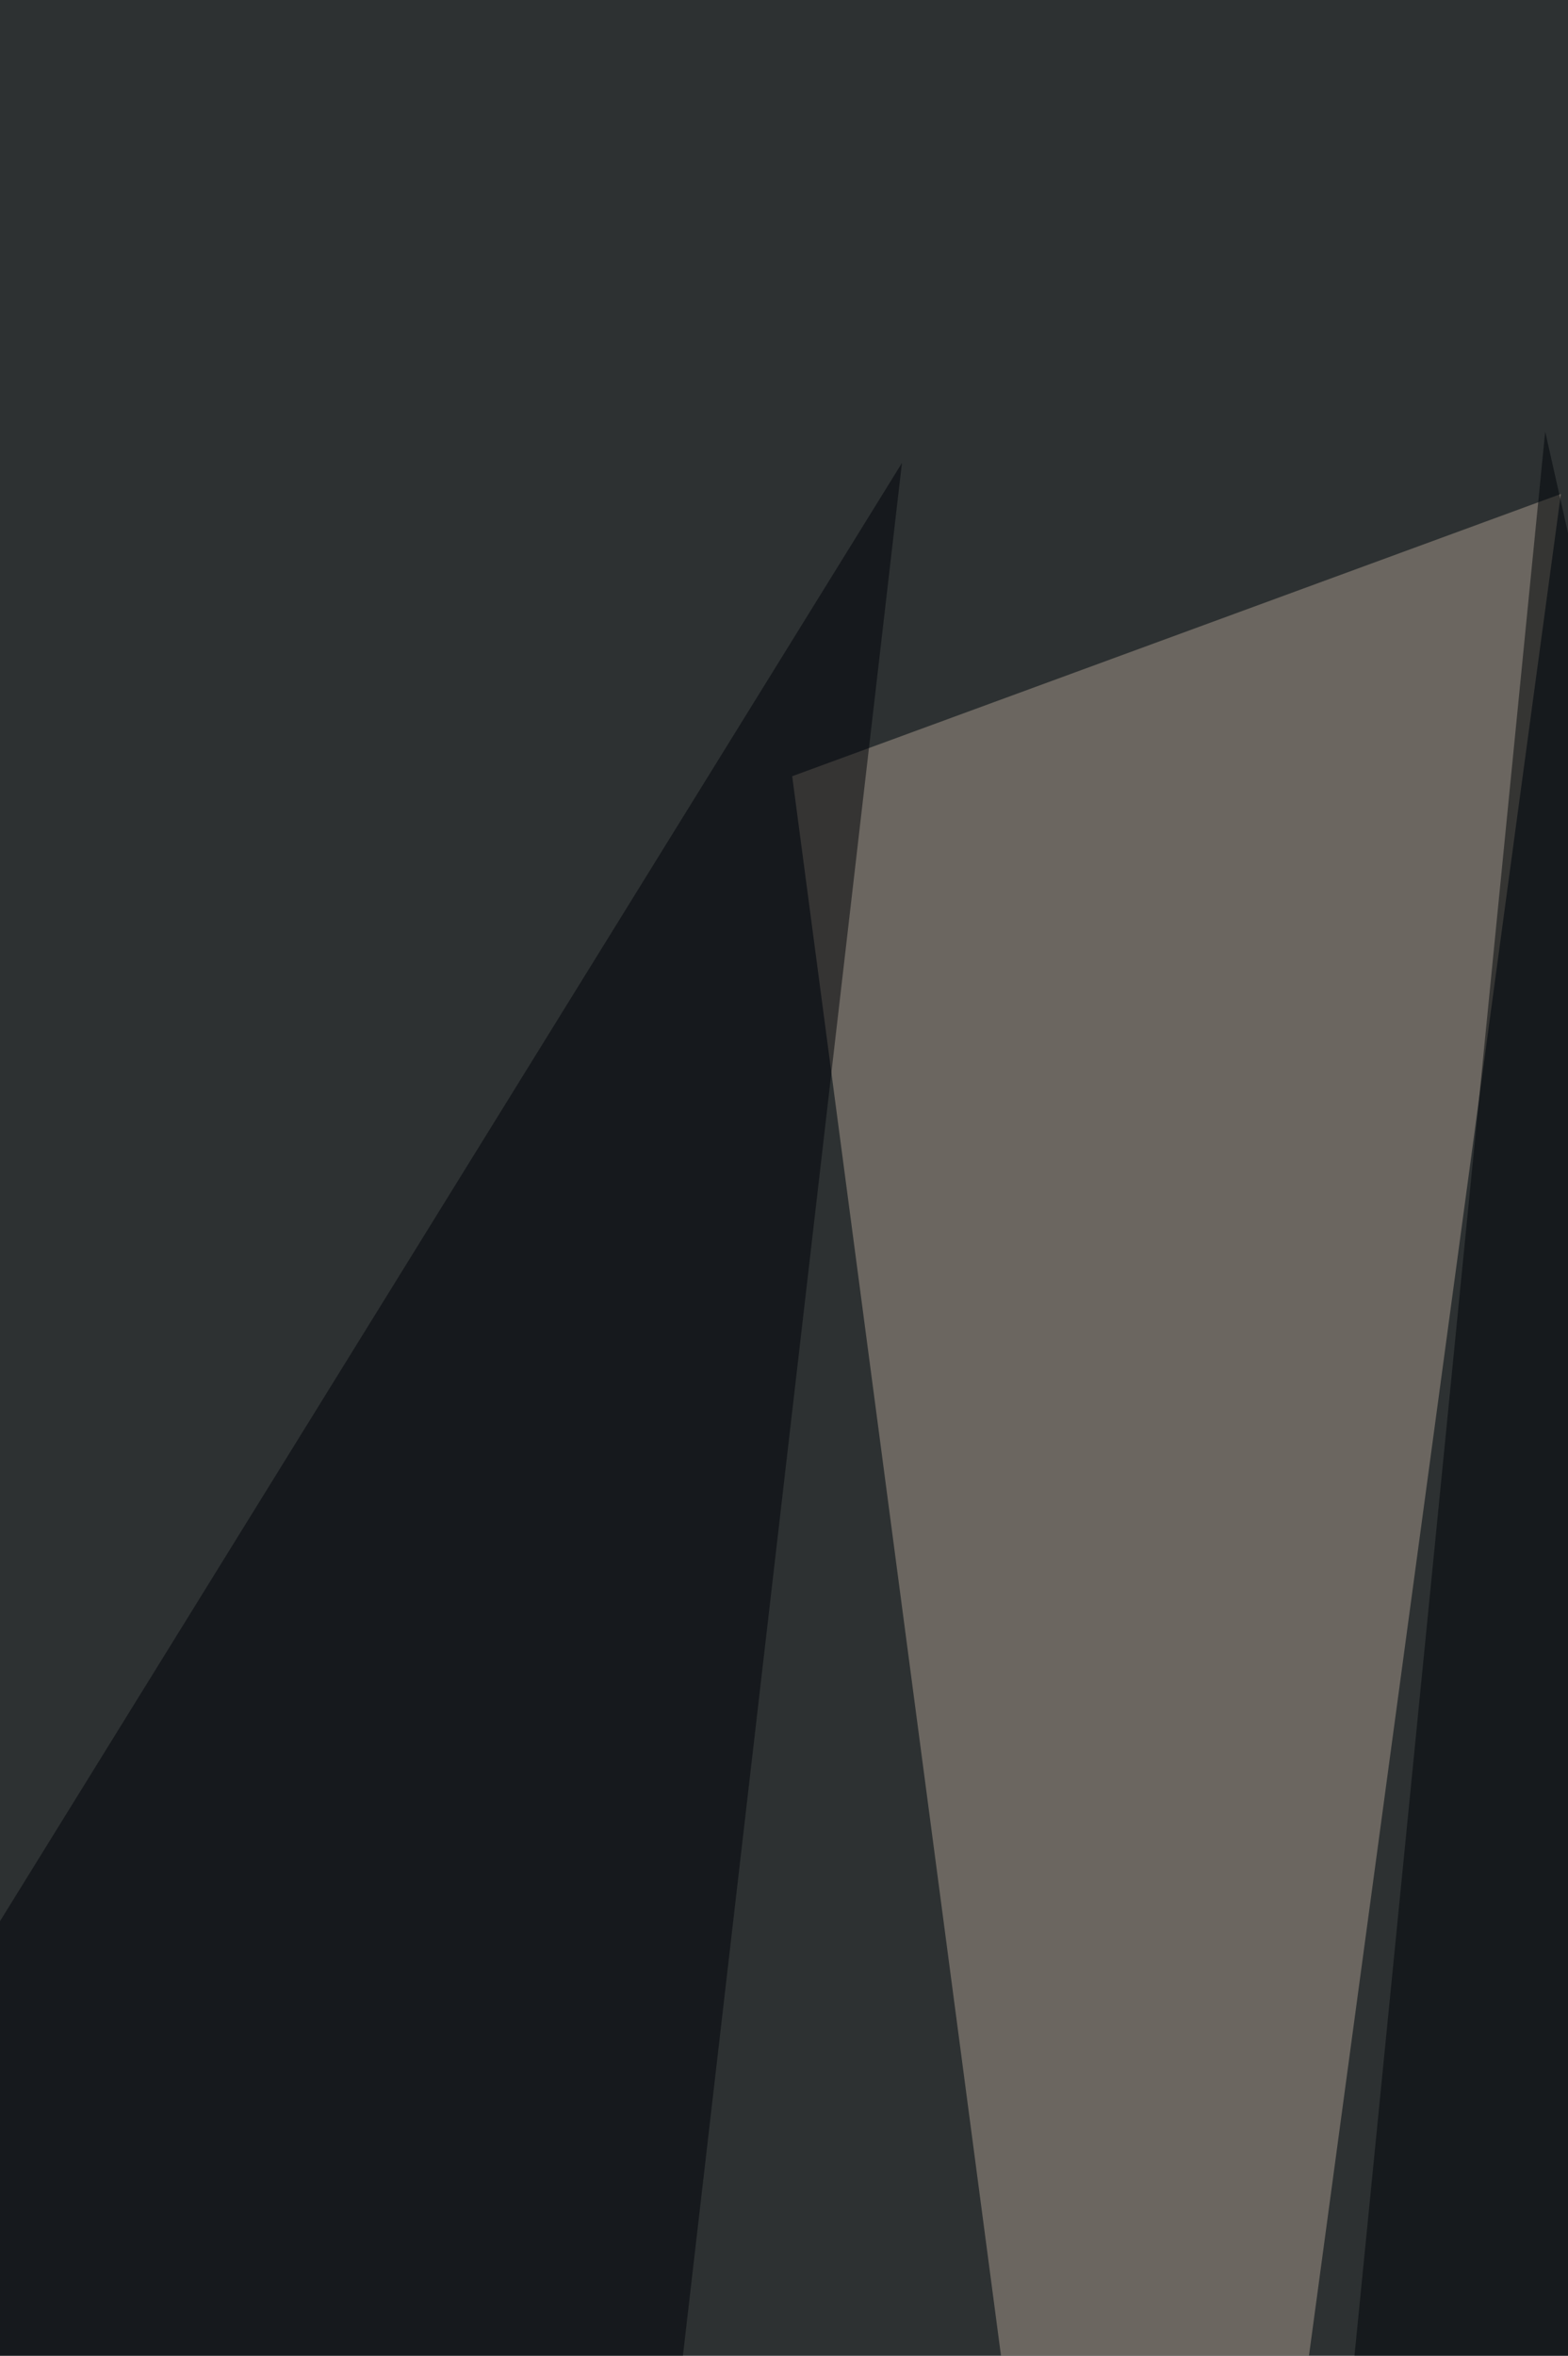
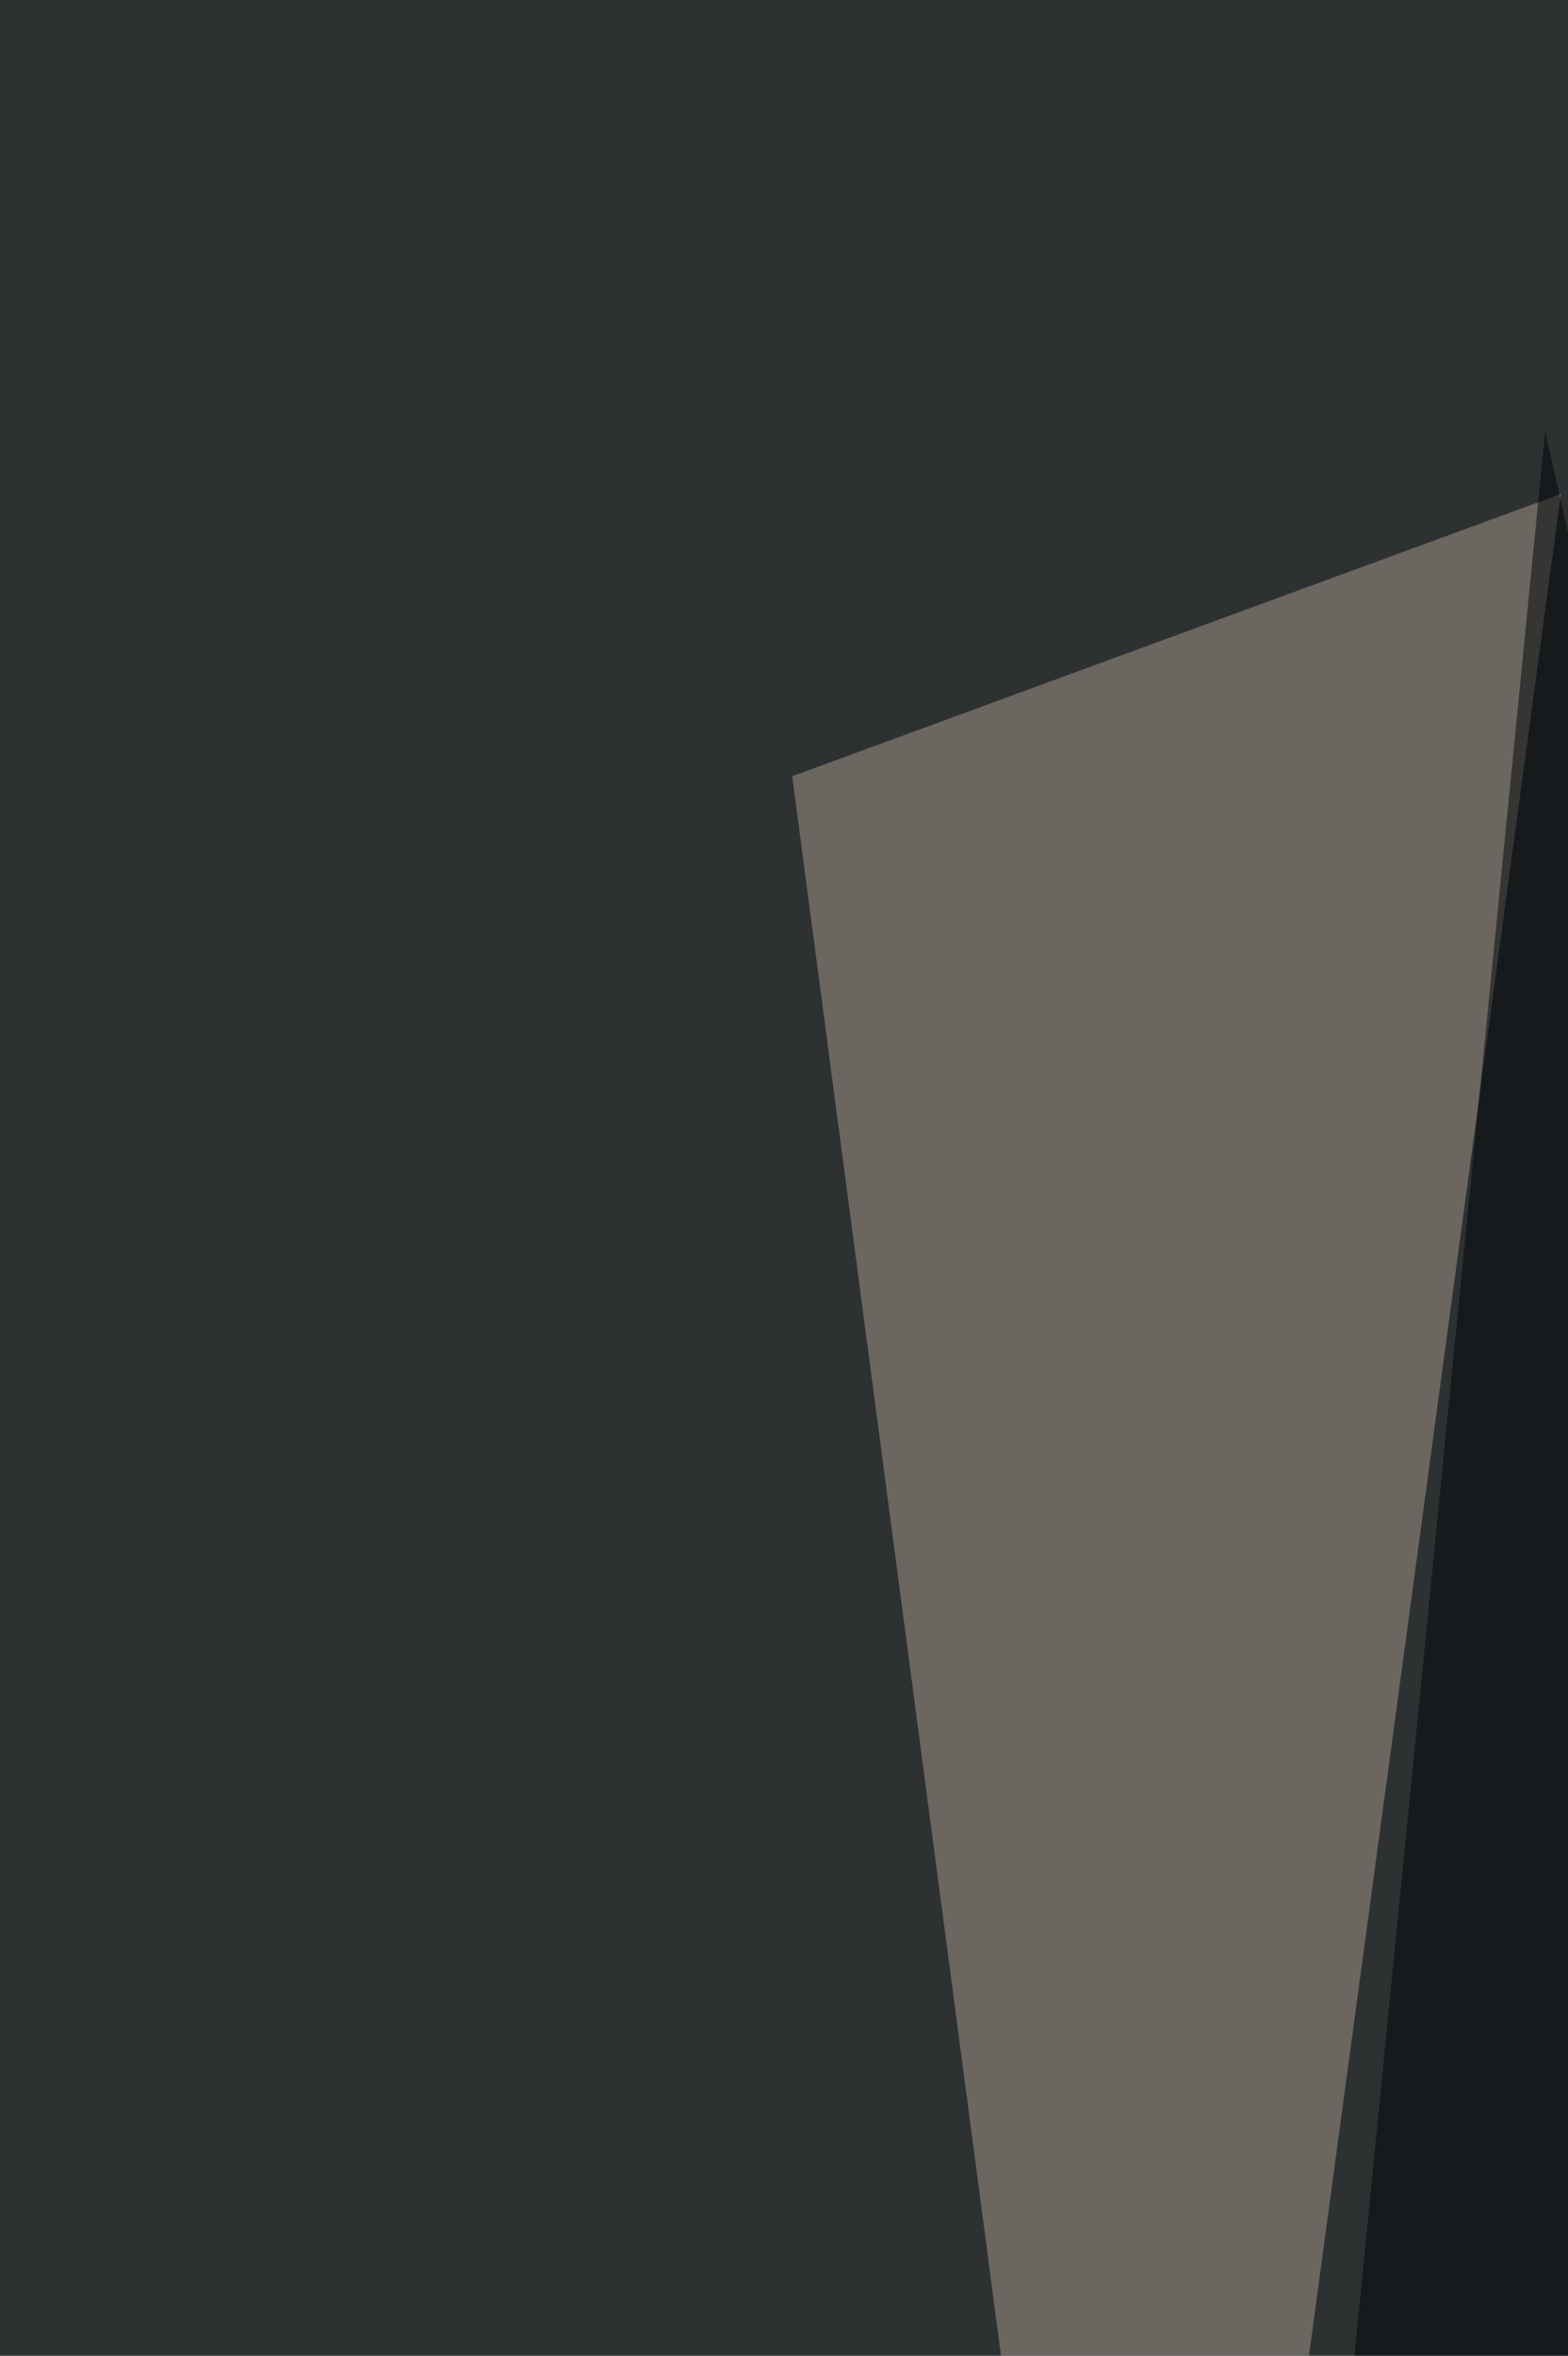
<svg xmlns="http://www.w3.org/2000/svg" width="440" height="661">
  <filter id="a">
    <feGaussianBlur stdDeviation="55" />
  </filter>
  <rect width="100%" height="100%" fill="#2d3132" />
  <g filter="url(#a)">
    <g fill-opacity=".5">
      <path fill="#aa9d8e" d="M323.6 984L438 138.6l-215.7 79.2z" />
      <path fill="#000408" d="M671.4 1177.6l-343.4 8.8L433.6 121.1z" />
-       <path fill="#000209" d="M253.1 129.9L-68.2 649.3l198 546z" />
      <path fill="#83847c" d="M667 486.5l4.4-343.4 123.2 462.2z" />
    </g>
  </g>
</svg>